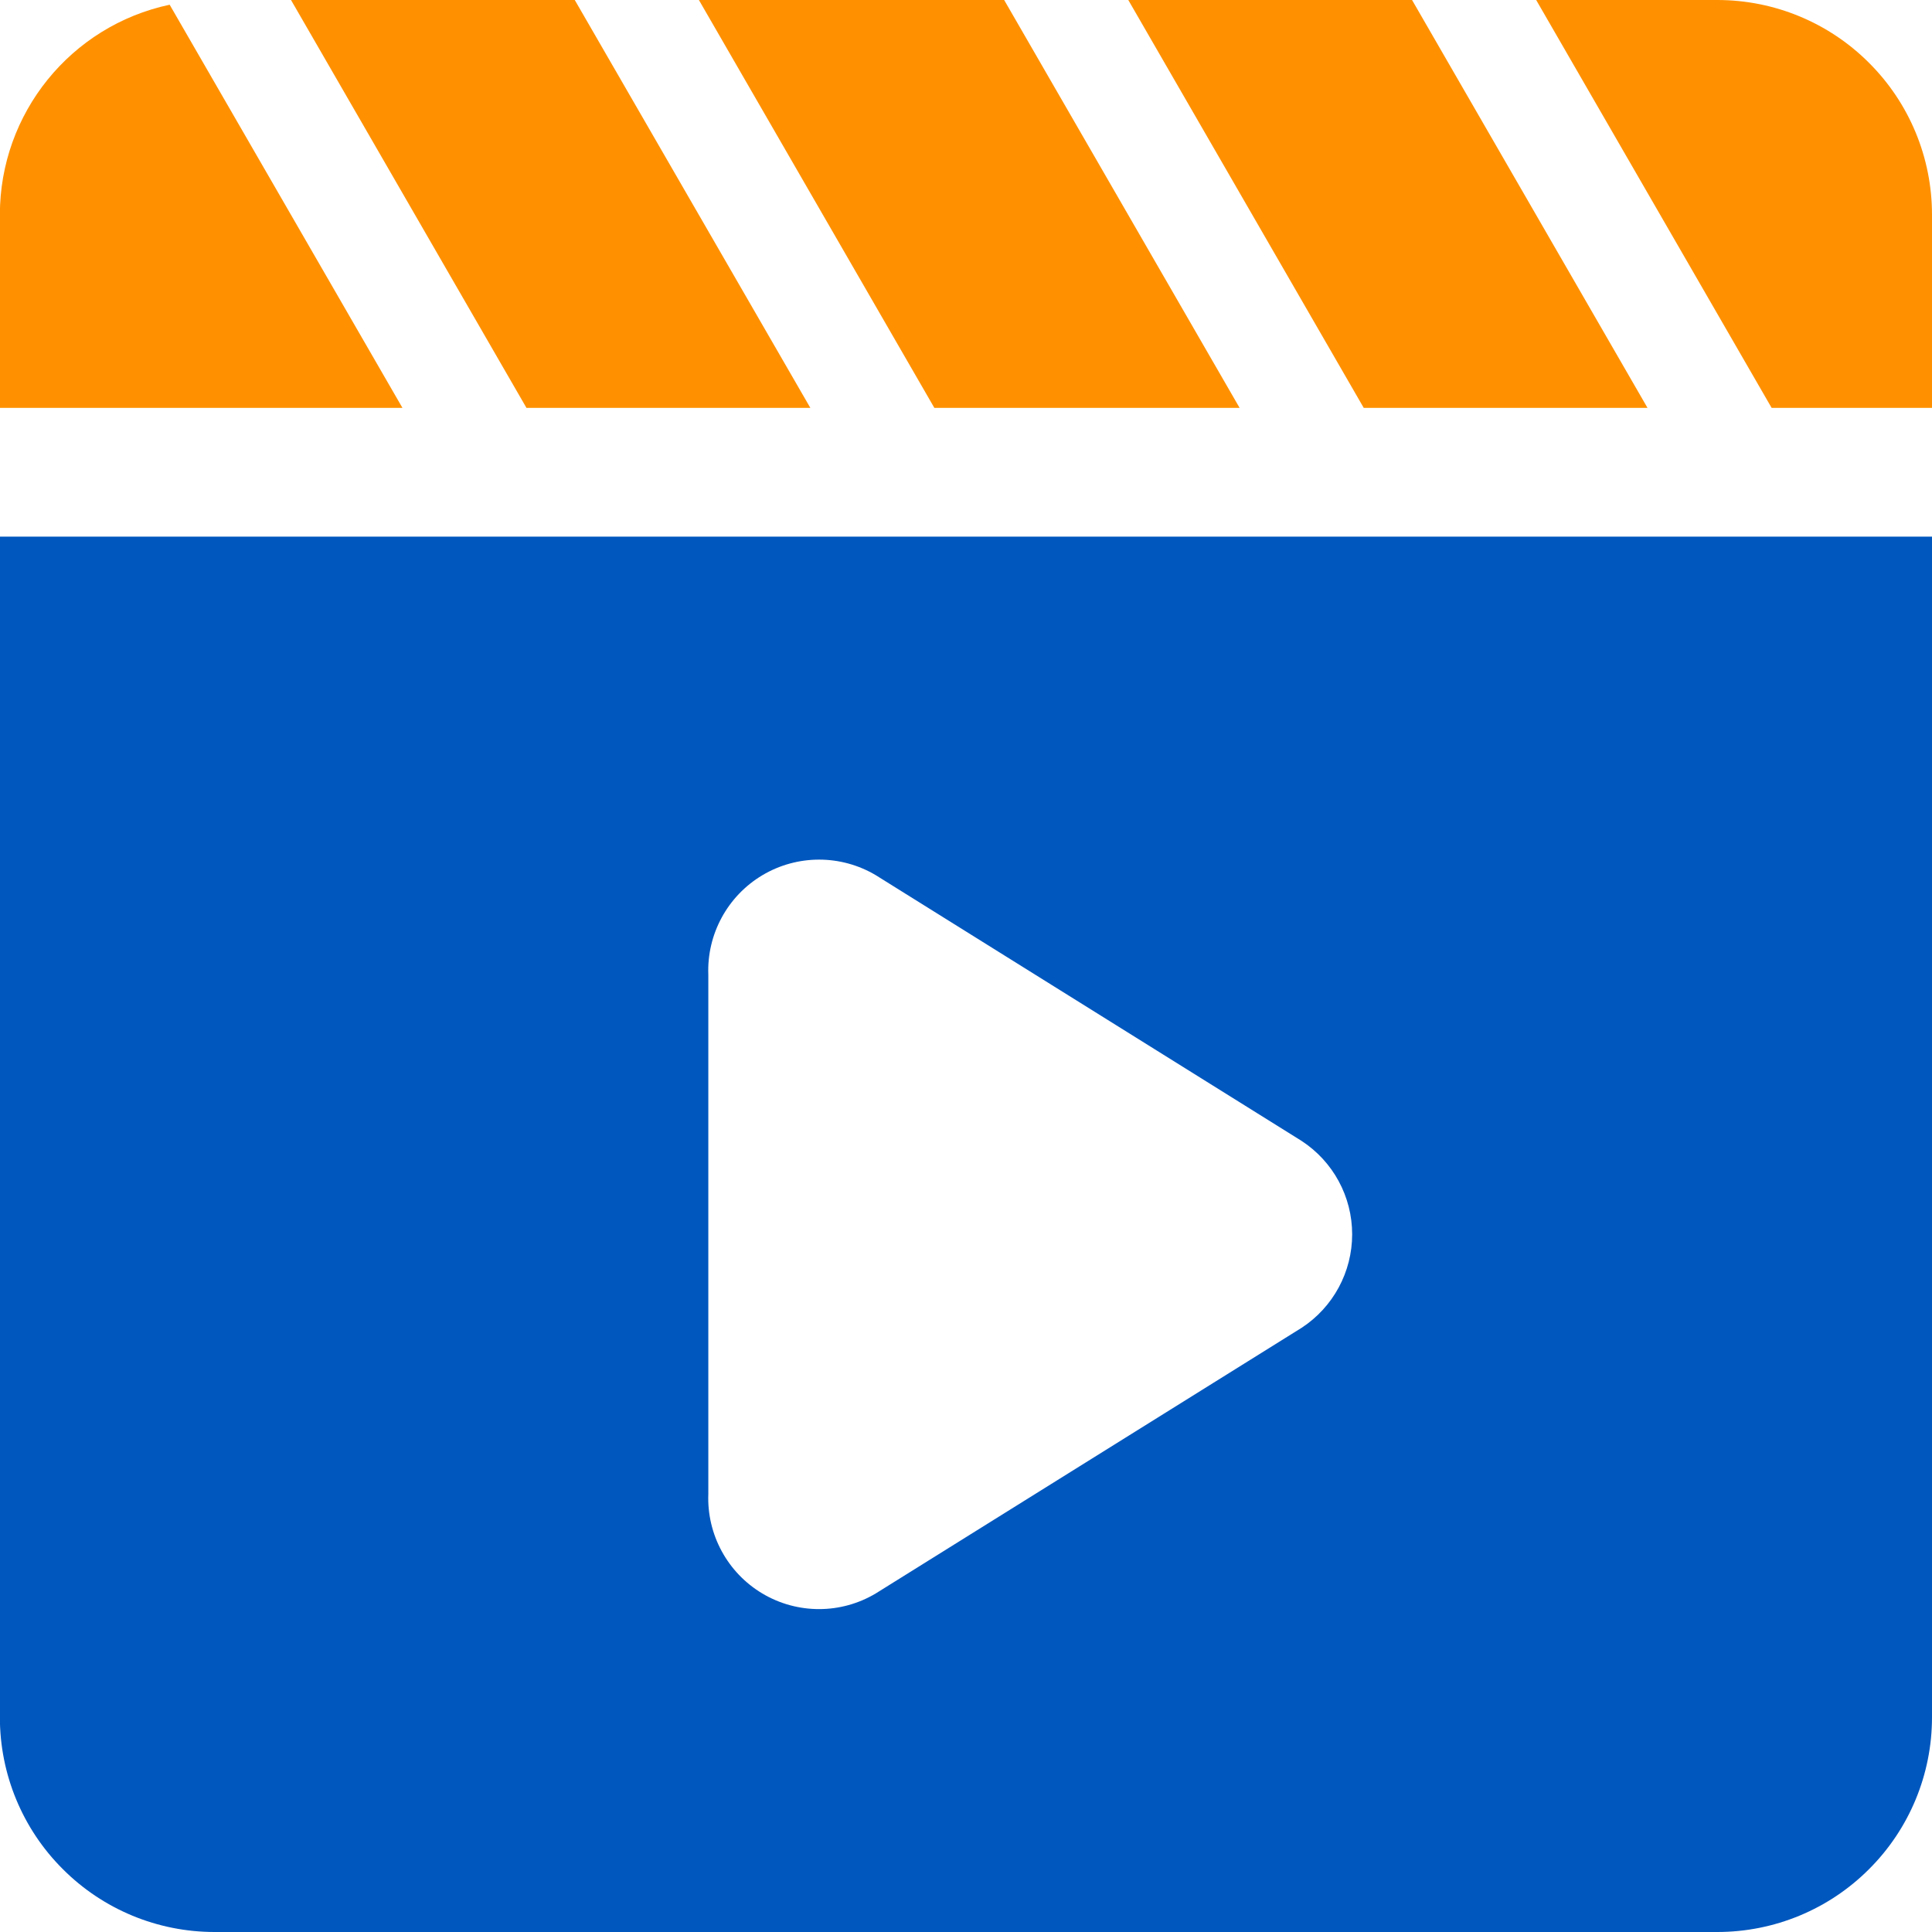
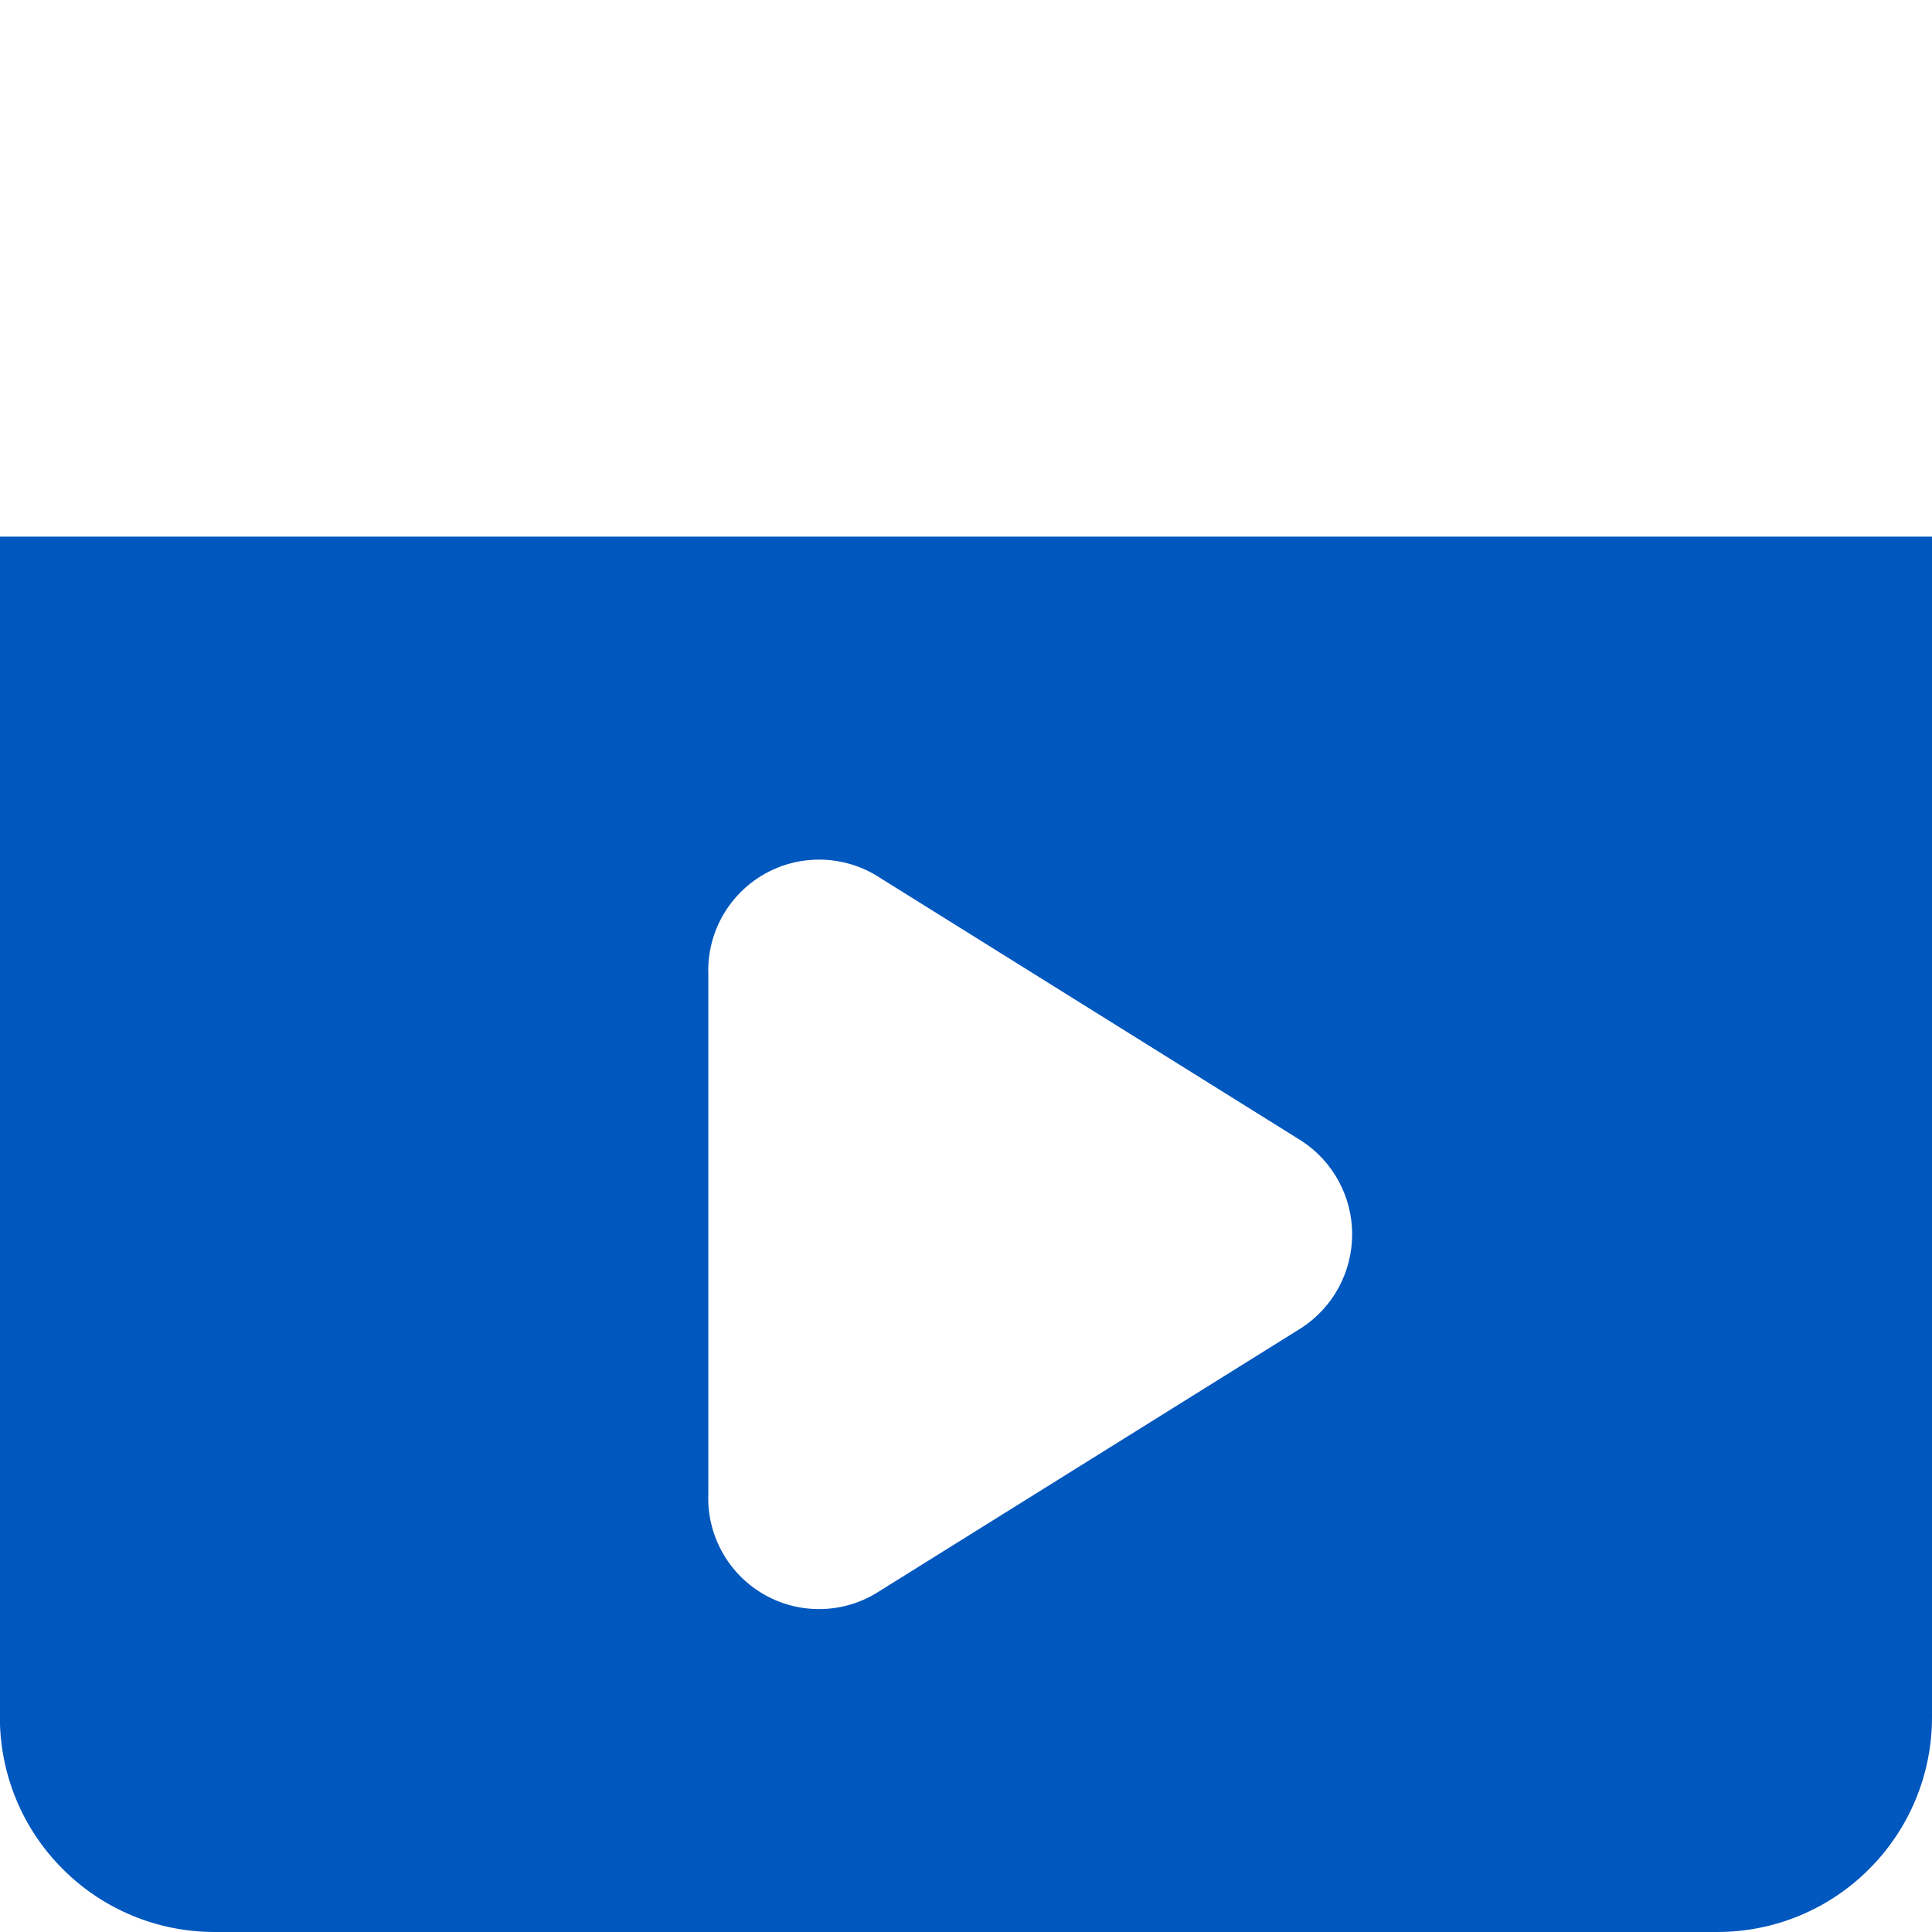
<svg xmlns="http://www.w3.org/2000/svg" width="16px" height="16px" viewBox="0 0 16 16" version="1.1">
  <title>menu-icon-movies</title>
  <g id="页面-1" stroke="none" stroke-width="1" fill="none" fill-rule="evenodd">
    <g id="1.0菜单导航" transform="translate(-536, -2030)">
      <g id="编组-3" transform="translate(0, 1944)">
        <g id="menu-icon-movies" transform="translate(535.999, 86)">
          <path d="M14.223,16 L1.778,16 C1.306,16 0.854,15.813 0.521,15.479 C0.187,15.146 2.27373675e-13,14.694 2.27373675e-13,14.222 L2.27373675e-13,4.444 L16.001,4.444 L16.001,14.222 C16.001,14.694 15.814,15.146 15.48,15.479 C15.147,15.813 14.695,16 14.223,16 Z M10.781,9.449 L7.254,7.248 C6.965,7.076 6.604,7.076 6.315,7.248 C6.026,7.42 5.854,7.737 5.867,8.073 L5.867,12.372 C5.854,12.708 6.026,13.025 6.315,13.197 C6.604,13.369 6.965,13.369 7.254,13.196 L10.781,10.996 C11.042,10.825 11.199,10.534 11.199,10.222 C11.199,9.91 11.042,9.62 10.781,9.449 Z" id="Fill-1" fill="#0057BE" />
-           <path d="M14.223,0 C14.695,0 15.147,0.187 15.48,0.521 C15.814,0.854 16.001,1.306 16.001,1.778 L16.001,3.378 L14.673,3.378 L12.723,0 L14.223,0 Z M11.695,0 L13.645,3.378 L11.295,3.378 L9.345,0 L11.695,0 Z M8.317,0 L10.267,3.378 L7.739,3.378 L5.789,0 L8.317,0 Z M4.761,0 L6.712,3.378 L4.361,3.378 L2.411,0 L4.761,0 Z M1.406,0.039 L3.334,3.378 L2.27373675e-13,3.378 L2.27373675e-13,1.778 C-7.81308176e-05,0.939 0.586,0.214 1.406,0.039 Z" id="路径-11" fill="#FF9100" />
        </g>
      </g>
    </g>
  </g>
</svg>